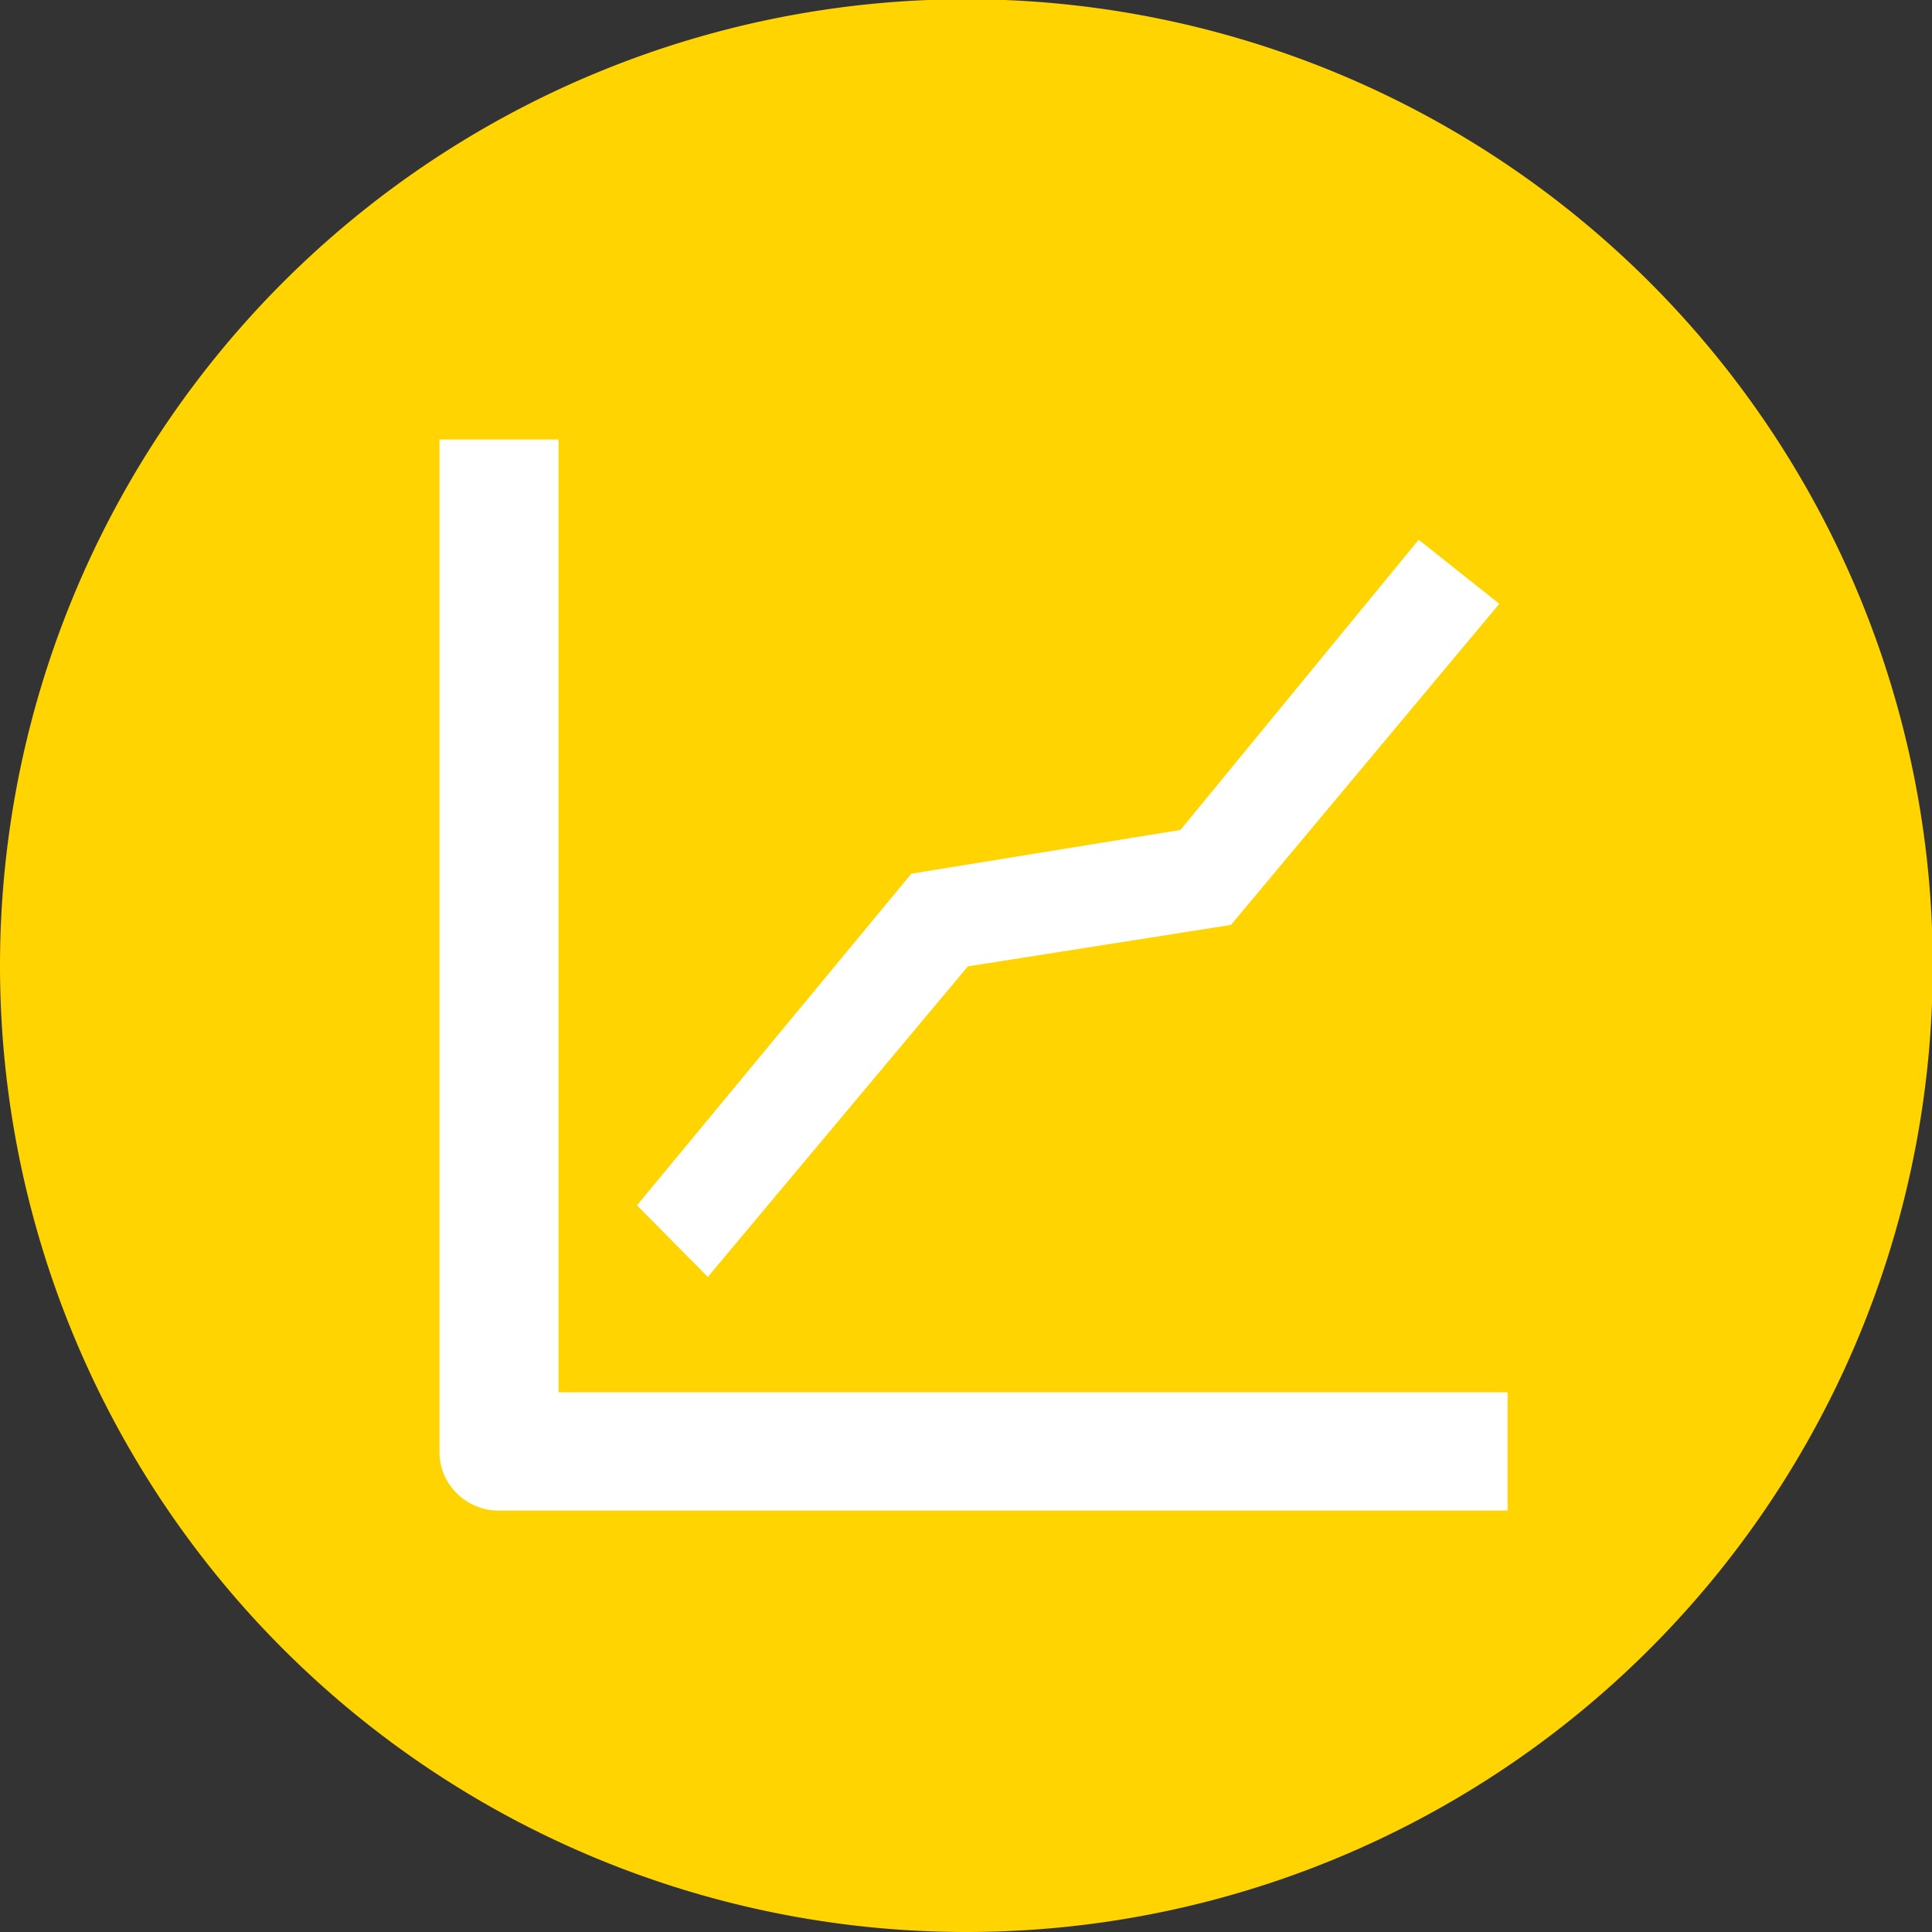
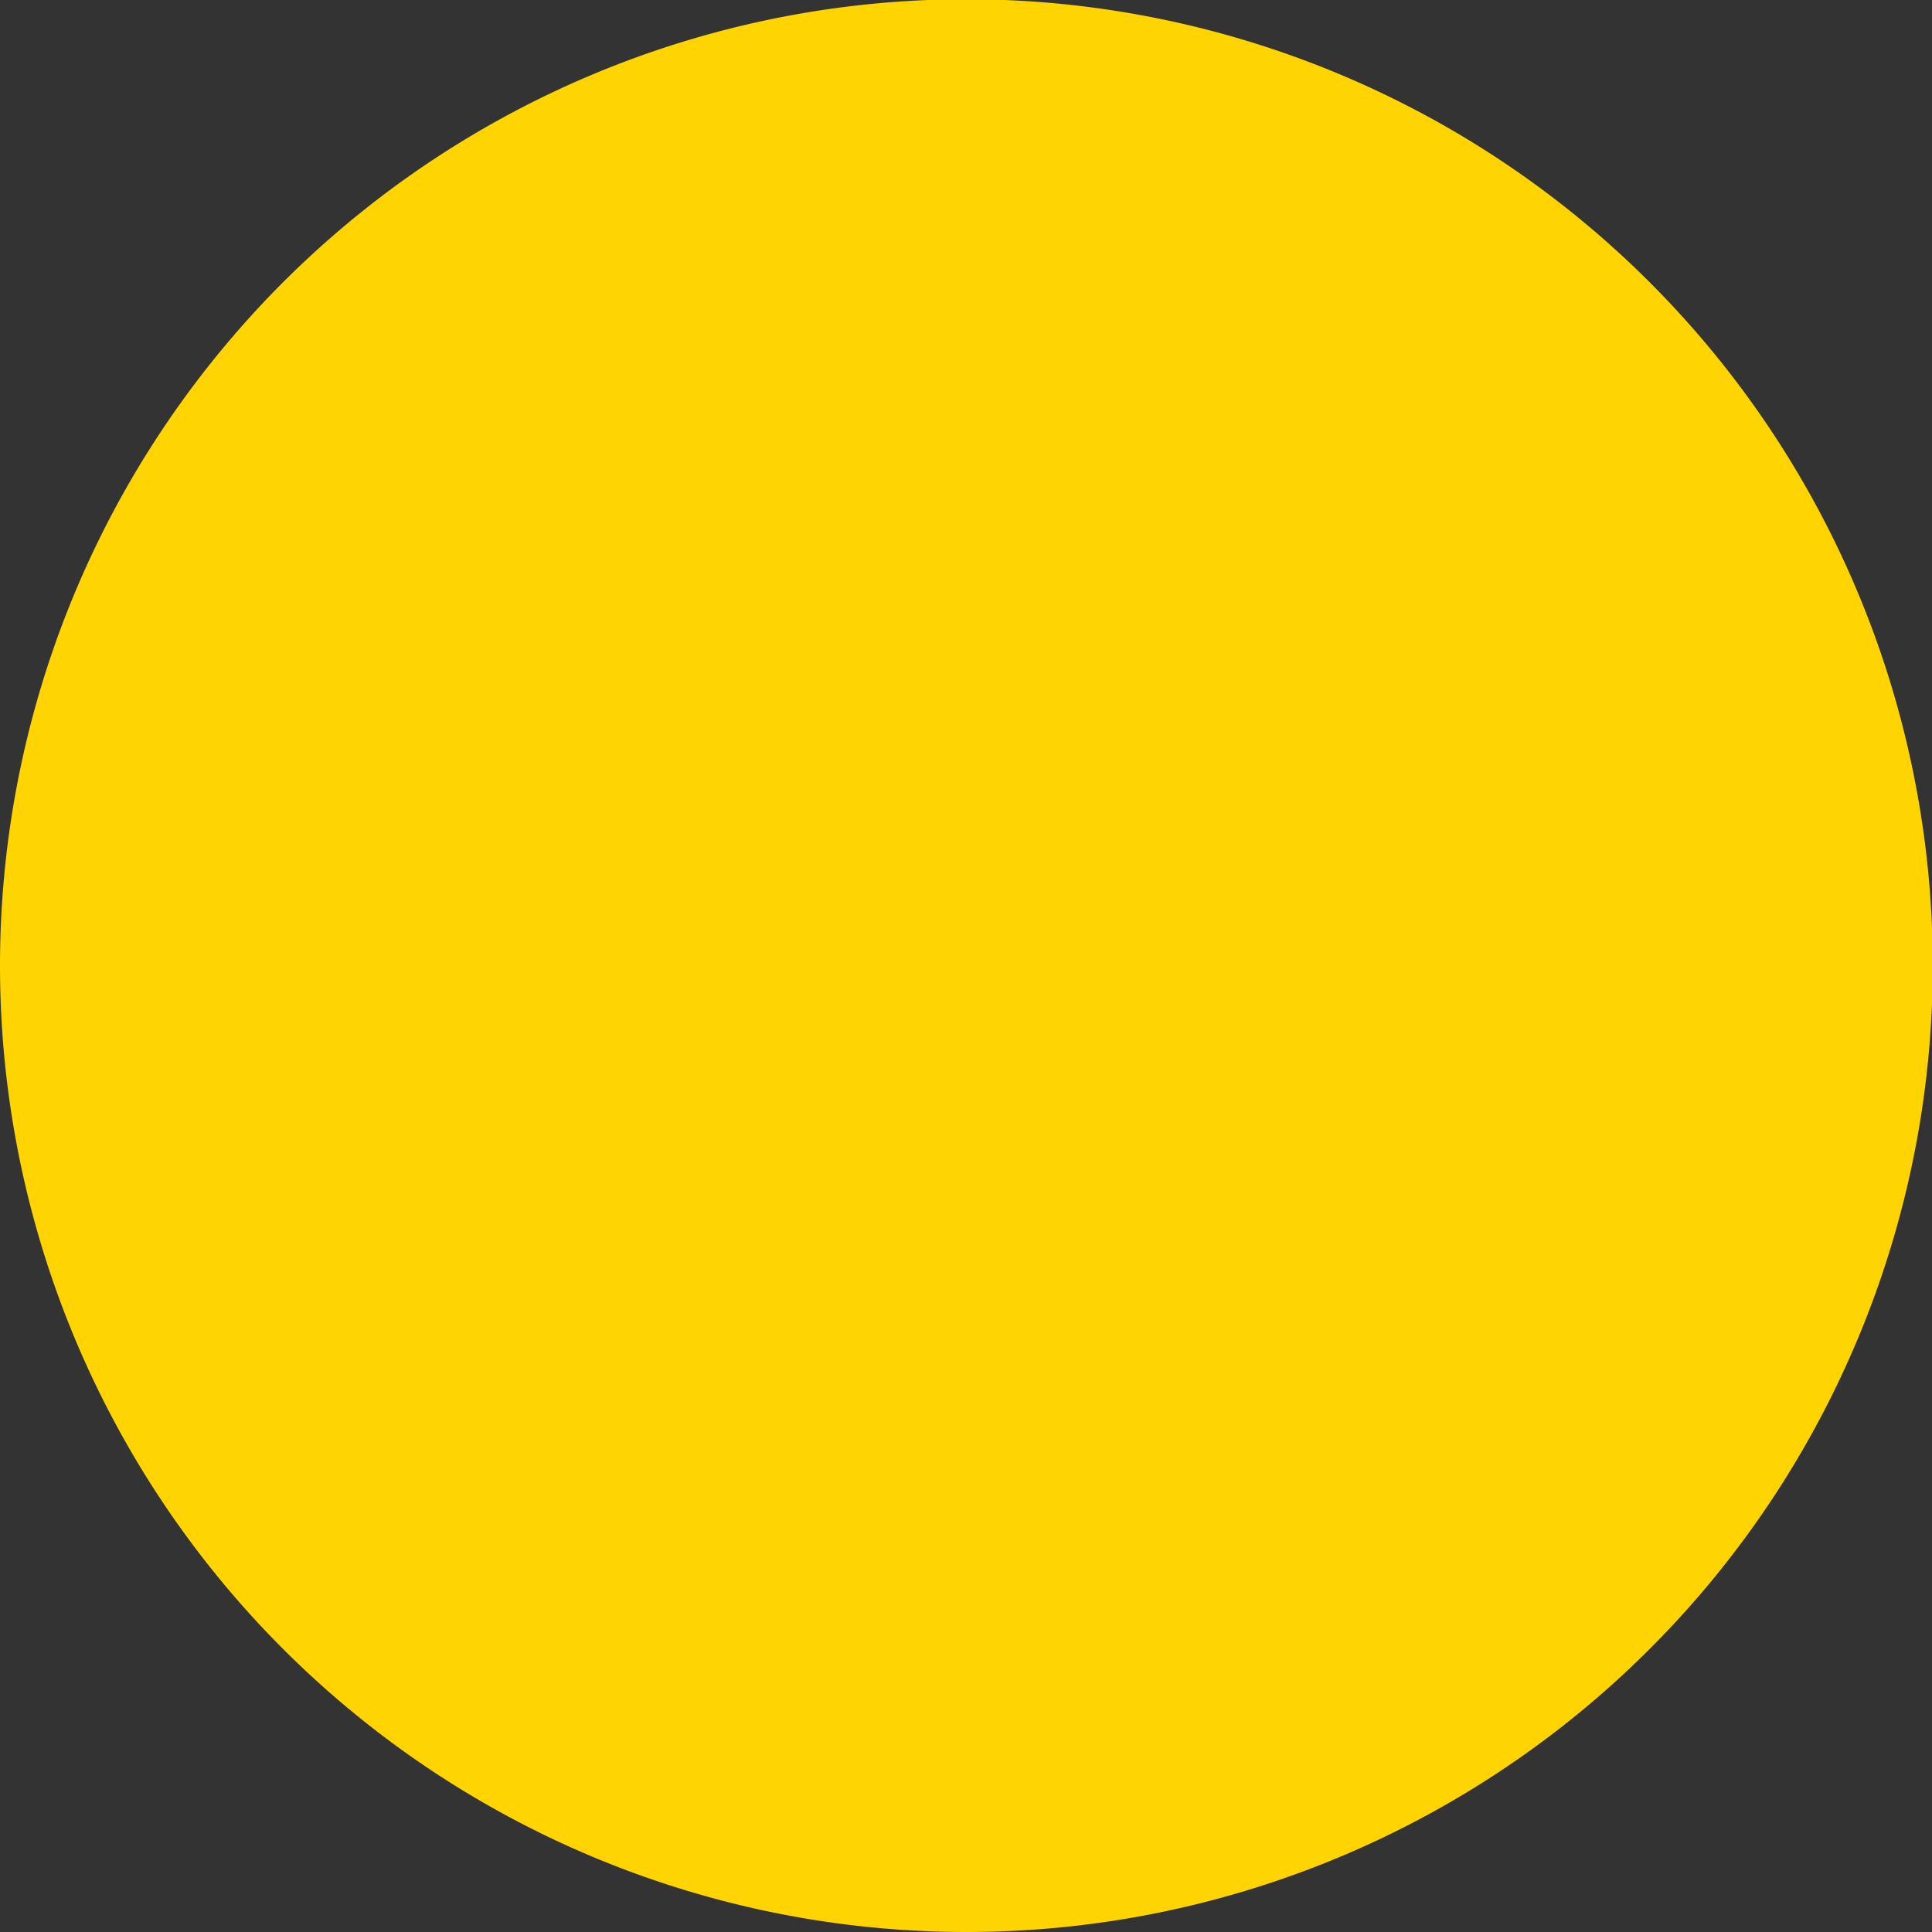
<svg xmlns="http://www.w3.org/2000/svg" id="Layer_1" data-name="Layer 1" viewBox="0 0 25.63 25.63">
  <rect x="0" y="0" width="25.63" height="25.63" fill="#333333" stroke="none" />
  <defs>
    <style>.cls-1{fill:none;}.cls-2{clip-path:url(#clip-path);}.cls-3{fill:#ffd400;}.cls-4{clip-path:url(#clip-path-2);}.cls-5{fill:#fff;}</style>
    <clipPath id="clip-path">
      <rect class="cls-1" width="25.63" height="25.63" />
    </clipPath>
    <clipPath id="clip-path-2">
-       <rect class="cls-1" x="5.83" y="5.83" width="14.21" height="14.21" />
-     </clipPath>
+       </clipPath>
  </defs>
  <g class="cls-2">
    <path class="cls-3" d="M12.82,25.63A12.82,12.82,0,1,0,0,12.82,12.82,12.82,0,0,0,12.82,25.63" />
  </g>
  <g class="cls-4">
-     <path class="cls-5" d="M5.83,5.83V19.25a.77.77,0,0,0,.23.56.79.79,0,0,0,.56.23H20V18.47H7.41V5.83Z" />
    <polygon class="cls-5" points="9.39 16.94 12.84 12.82 16.33 12.27 19.89 8.01 18.82 7.16 15.66 11.01 12.09 11.59 8.45 15.99 9.39 16.94" />
  </g>
</svg>